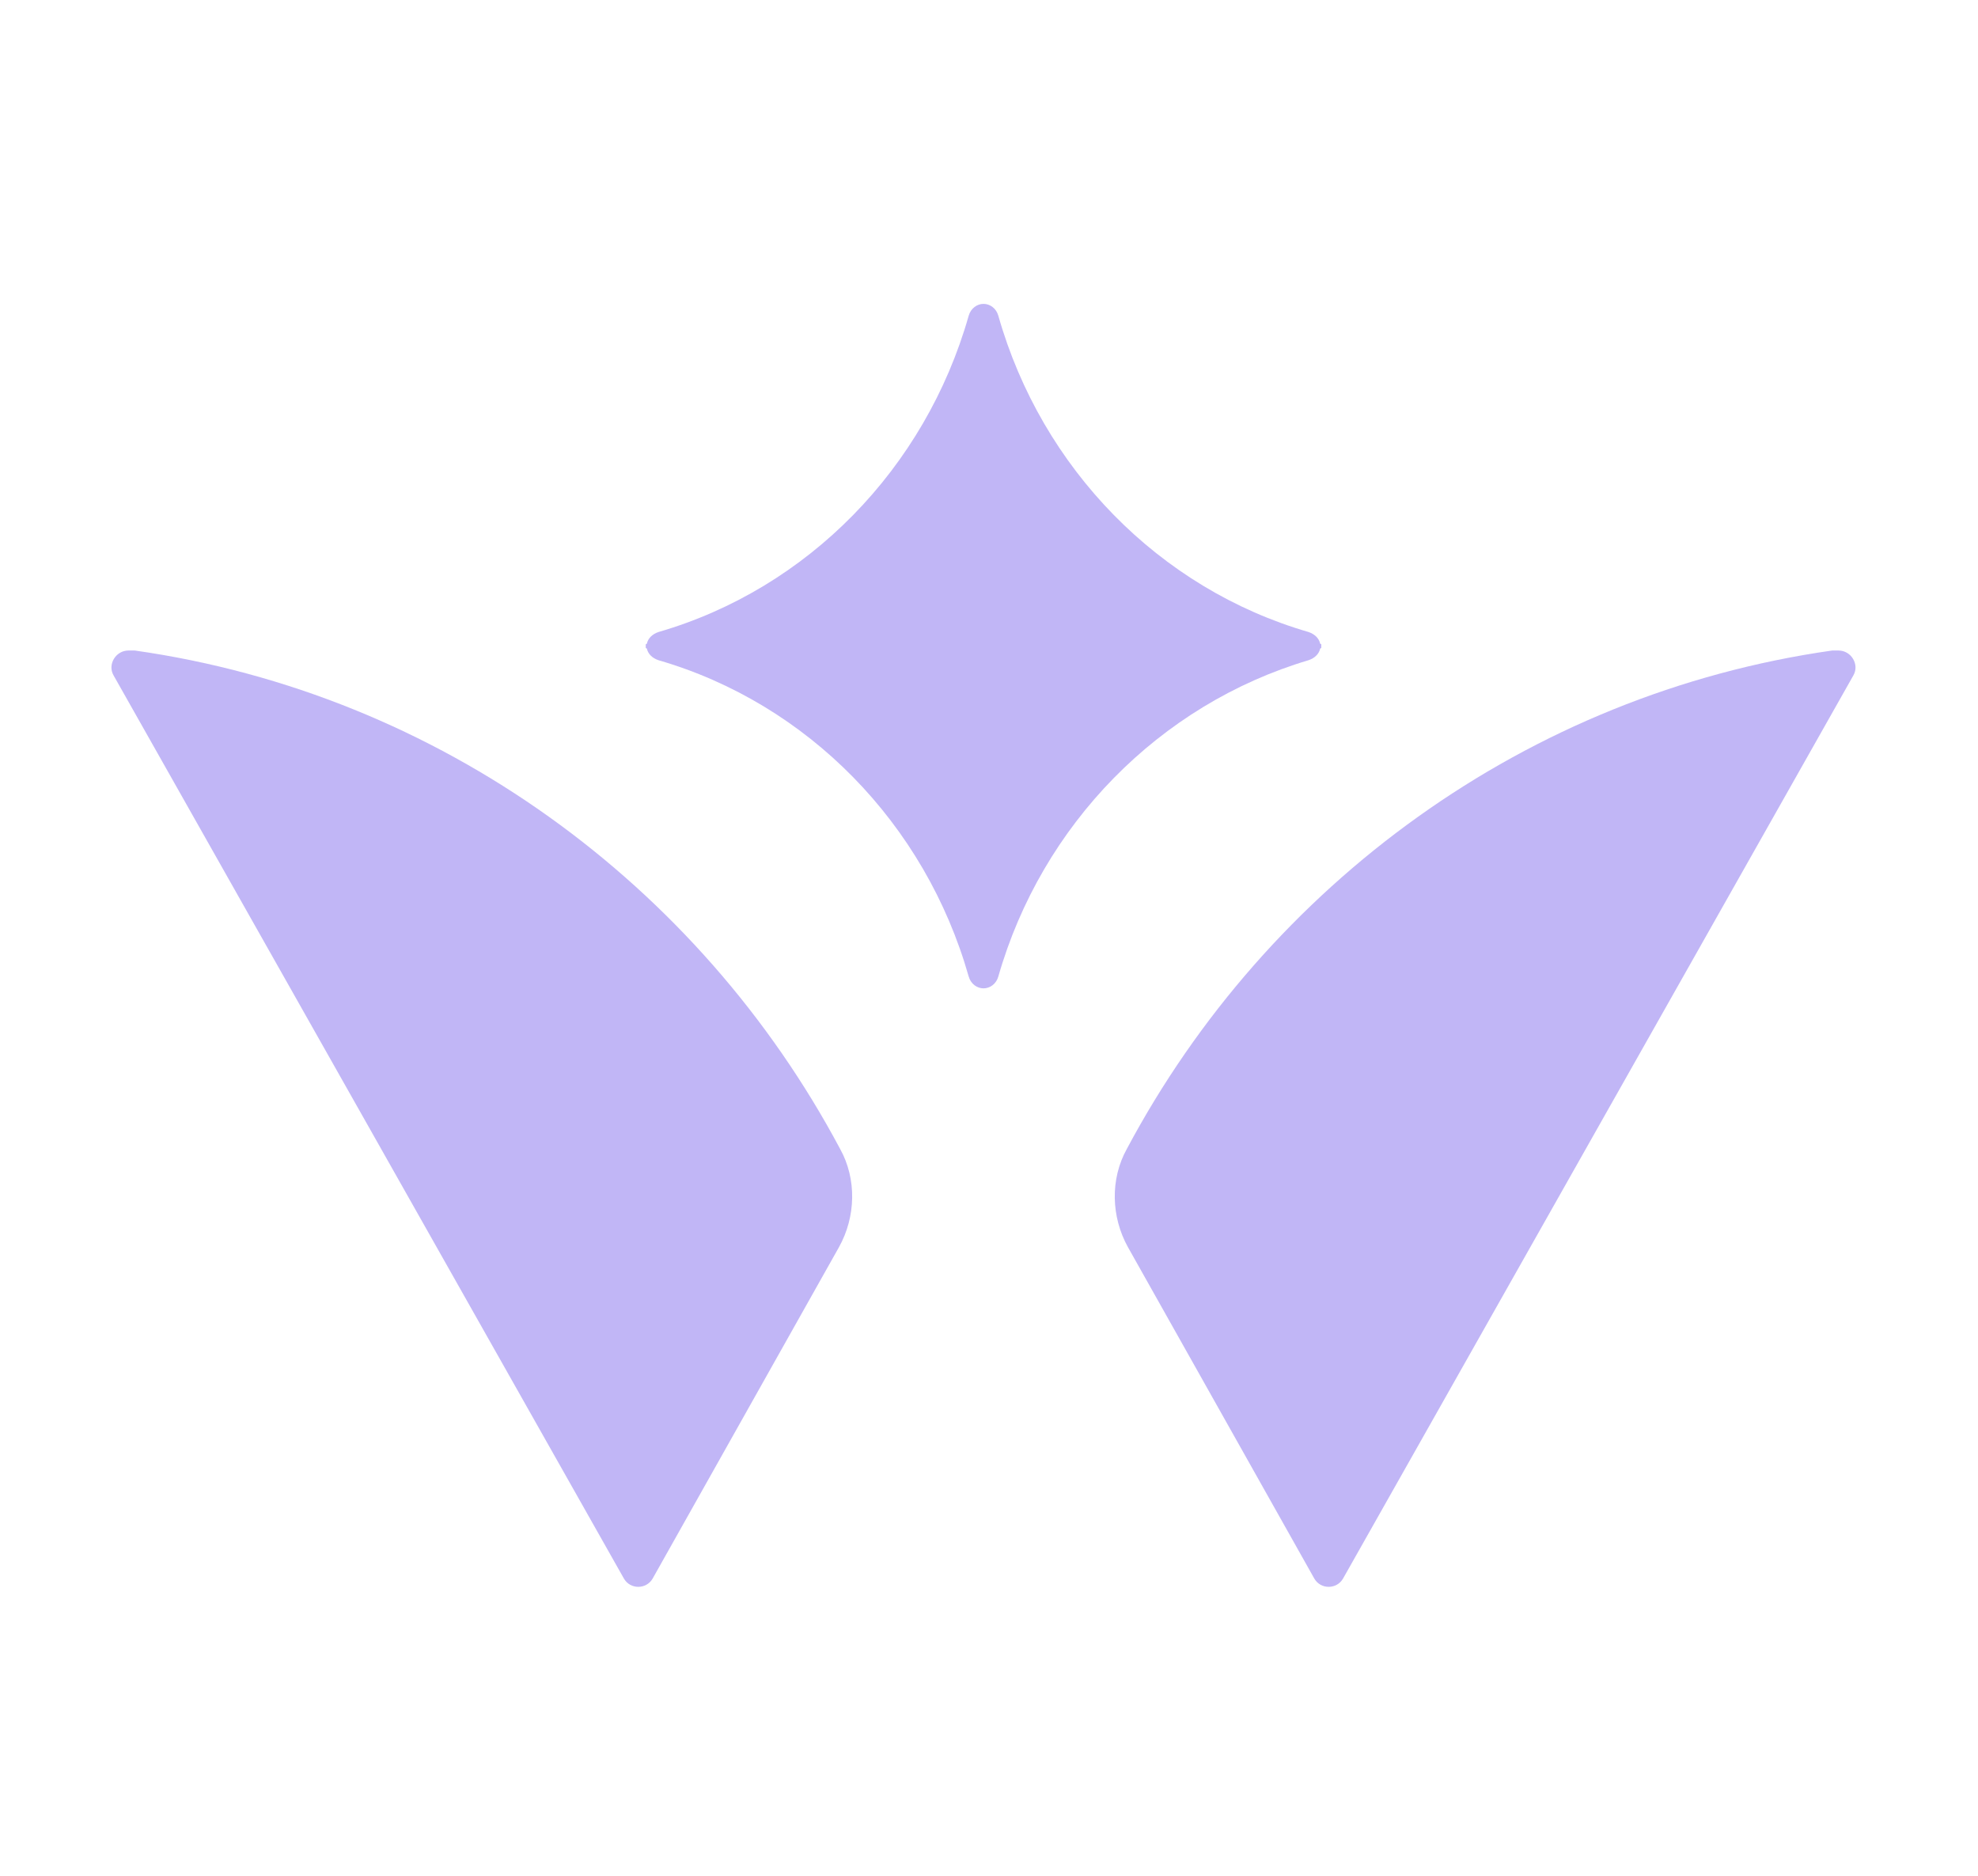
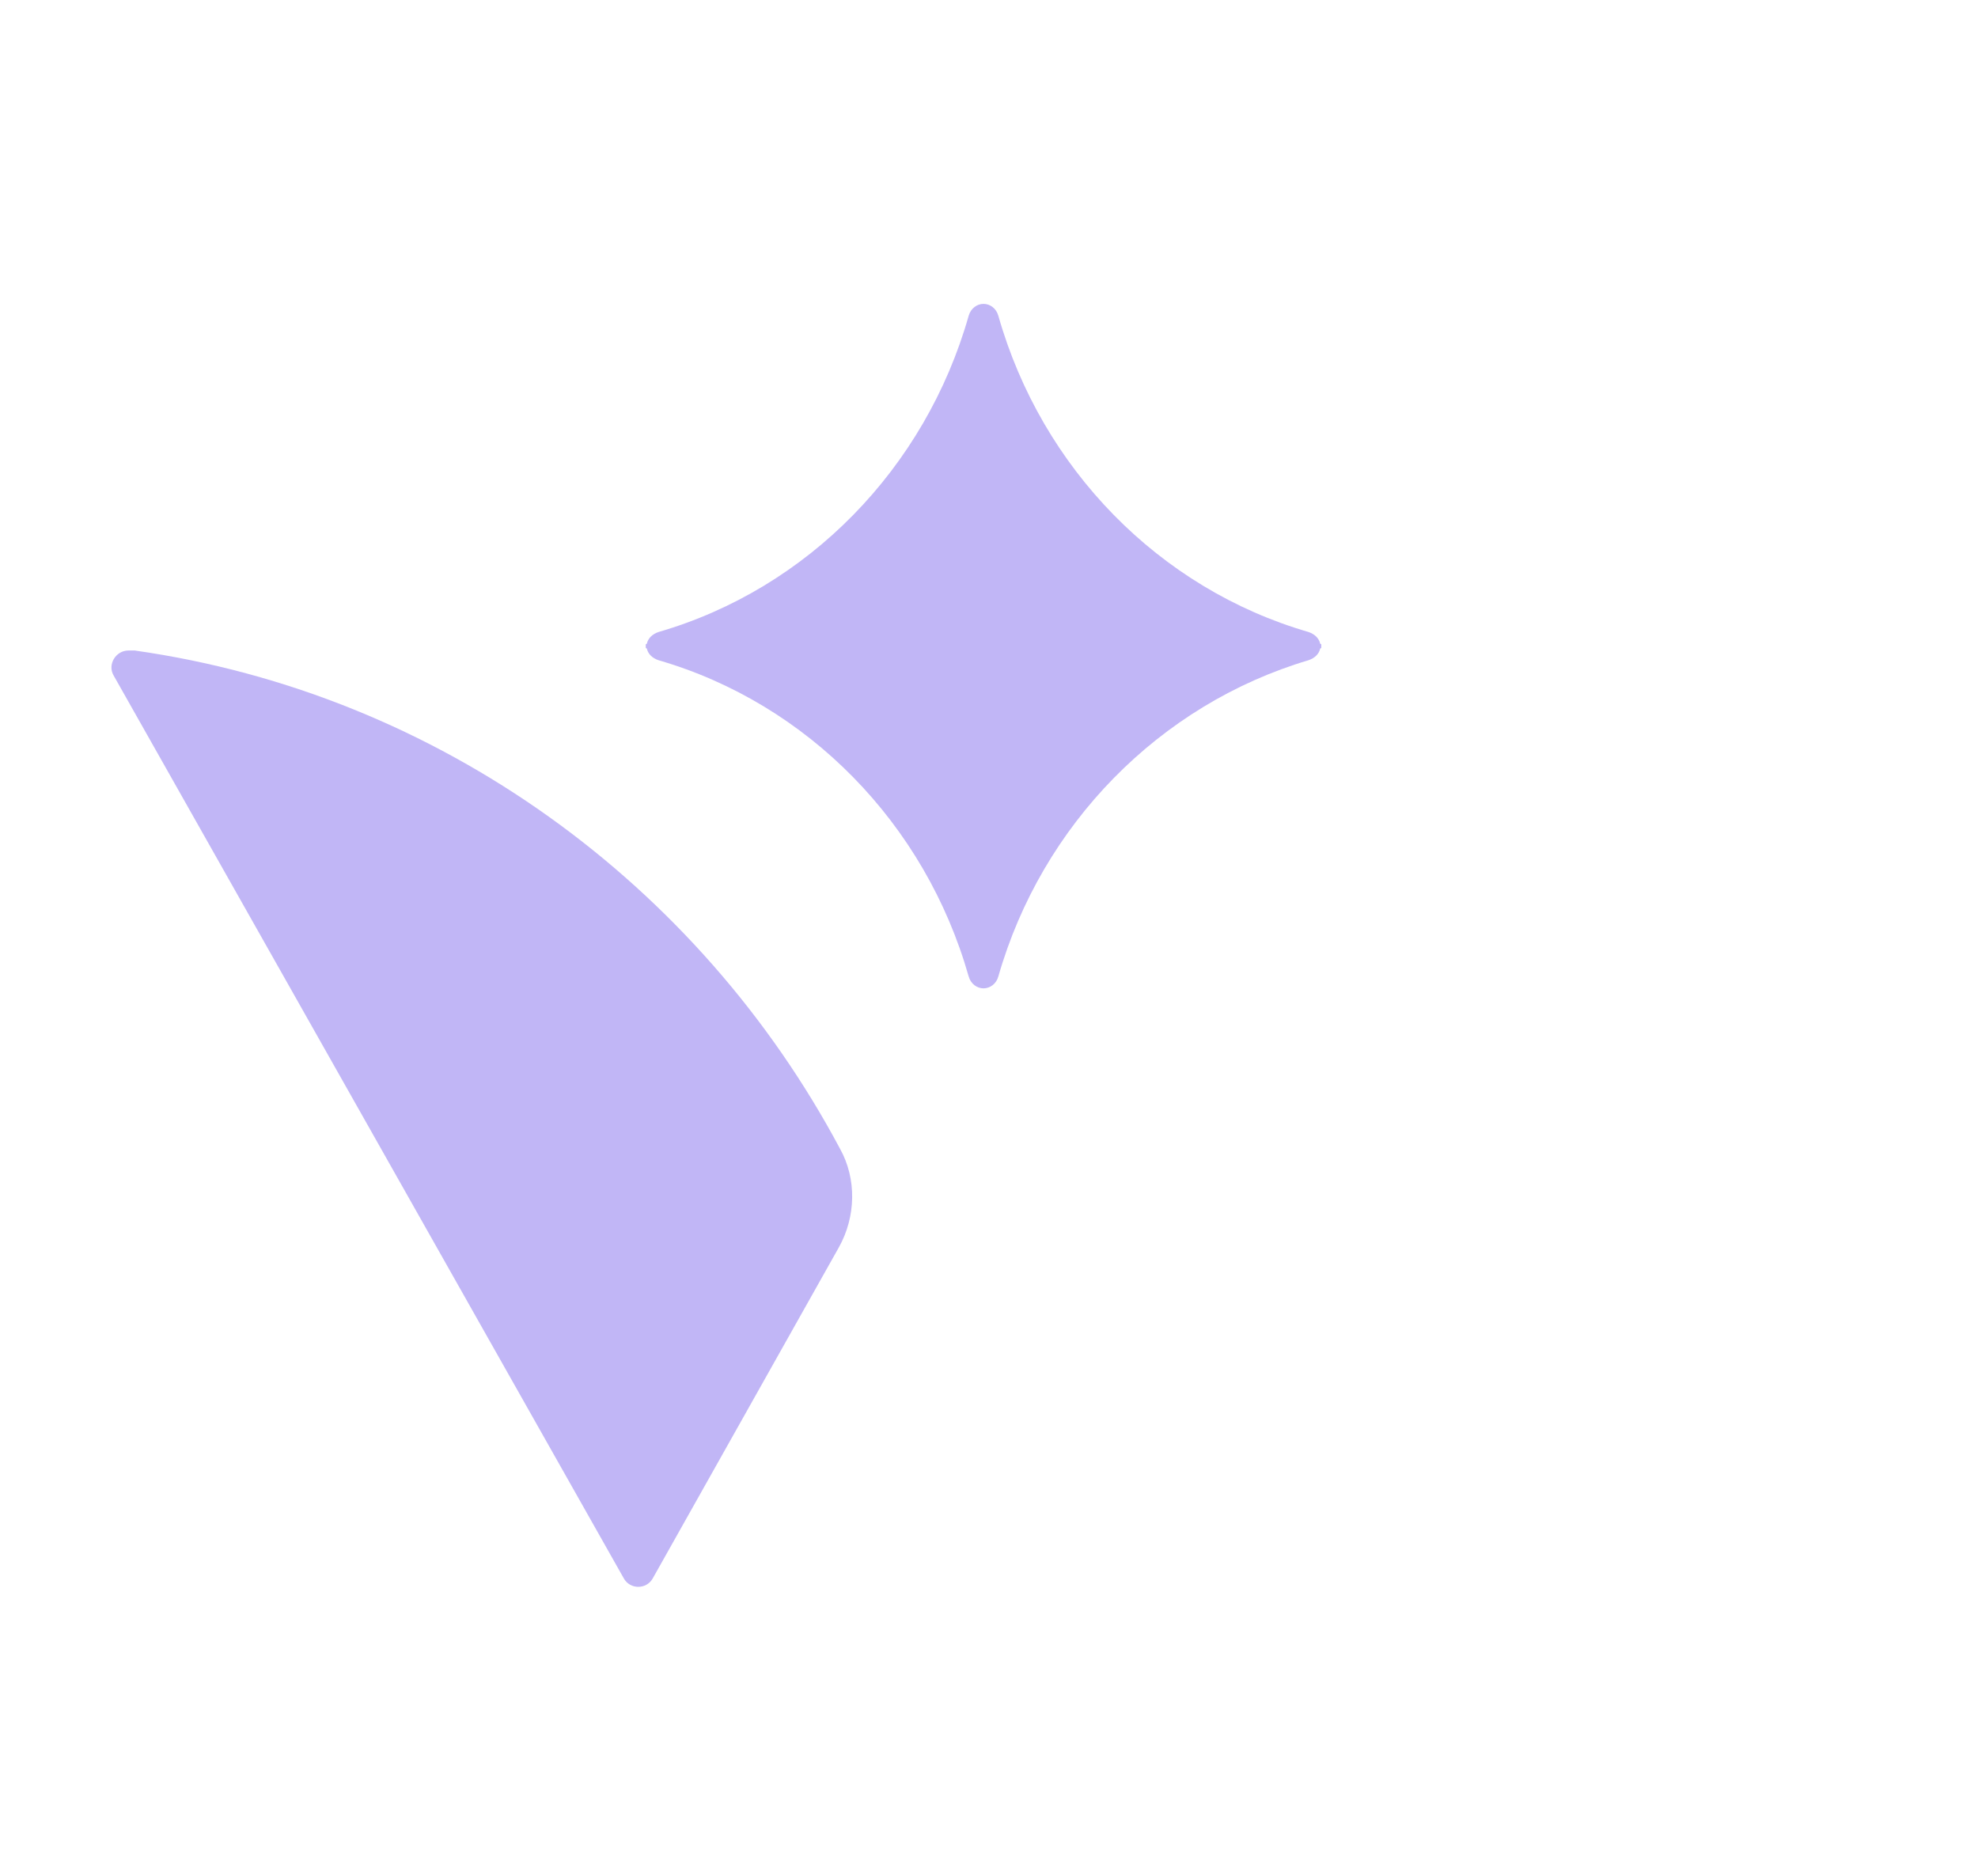
<svg xmlns="http://www.w3.org/2000/svg" width="58" height="55" viewBox="0 0 58 55" fill="none">
-   <path d="M53.724 19.074H53.91C54.283 19.074 54.531 19.487 54.345 19.805L46.862 33.047L39.379 46.29C39.193 46.608 38.727 46.608 38.541 46.29L33.076 36.572C32.58 35.683 32.548 34.572 33.045 33.682C37.175 25.934 44.782 20.345 53.724 19.074Z" fill="#C1B6F6" />
  <path d="M3.952 19.074H3.766C3.393 19.074 3.145 19.487 3.331 19.805L10.814 33.047L18.297 46.29C18.483 46.608 18.948 46.608 19.135 46.29L24.599 36.572C25.096 35.683 25.127 34.572 24.631 33.682C20.501 25.934 12.894 20.345 3.952 19.074Z" fill="#C1B6F6" />
  <path d="M38.371 19.358C38.552 19.297 38.675 19.175 38.71 19.023C38.712 19.015 38.719 19.009 38.727 19.009V19.009C38.736 19.009 38.744 19.001 38.744 18.992C38.744 18.976 38.744 18.97 38.744 18.945C38.744 18.921 38.744 18.915 38.744 18.899C38.744 18.89 38.736 18.882 38.727 18.882V18.882C38.719 18.882 38.712 18.876 38.71 18.868C38.675 18.716 38.552 18.594 38.371 18.532C33.993 17.262 30.547 13.737 29.274 9.259C29.212 9.037 29.026 8.91 28.839 8.91C28.653 8.91 28.467 9.037 28.404 9.259C27.131 13.737 23.685 17.262 19.307 18.532C19.126 18.594 19.004 18.716 18.969 18.868C18.967 18.876 18.96 18.882 18.952 18.882V18.882C18.942 18.882 18.935 18.89 18.935 18.899C18.935 18.915 18.935 18.921 18.935 18.945C18.935 18.97 18.935 18.976 18.935 18.992C18.935 19.001 18.942 19.009 18.952 19.009V19.009C18.96 19.009 18.967 19.015 18.969 19.023C19.004 19.175 19.126 19.297 19.307 19.358C23.685 20.628 27.131 24.154 28.404 28.631C28.467 28.854 28.653 28.98 28.839 28.98C29.026 28.98 29.212 28.854 29.274 28.631C30.547 24.185 33.993 20.66 38.371 19.358Z" fill="#C1B6F6" />
</svg>